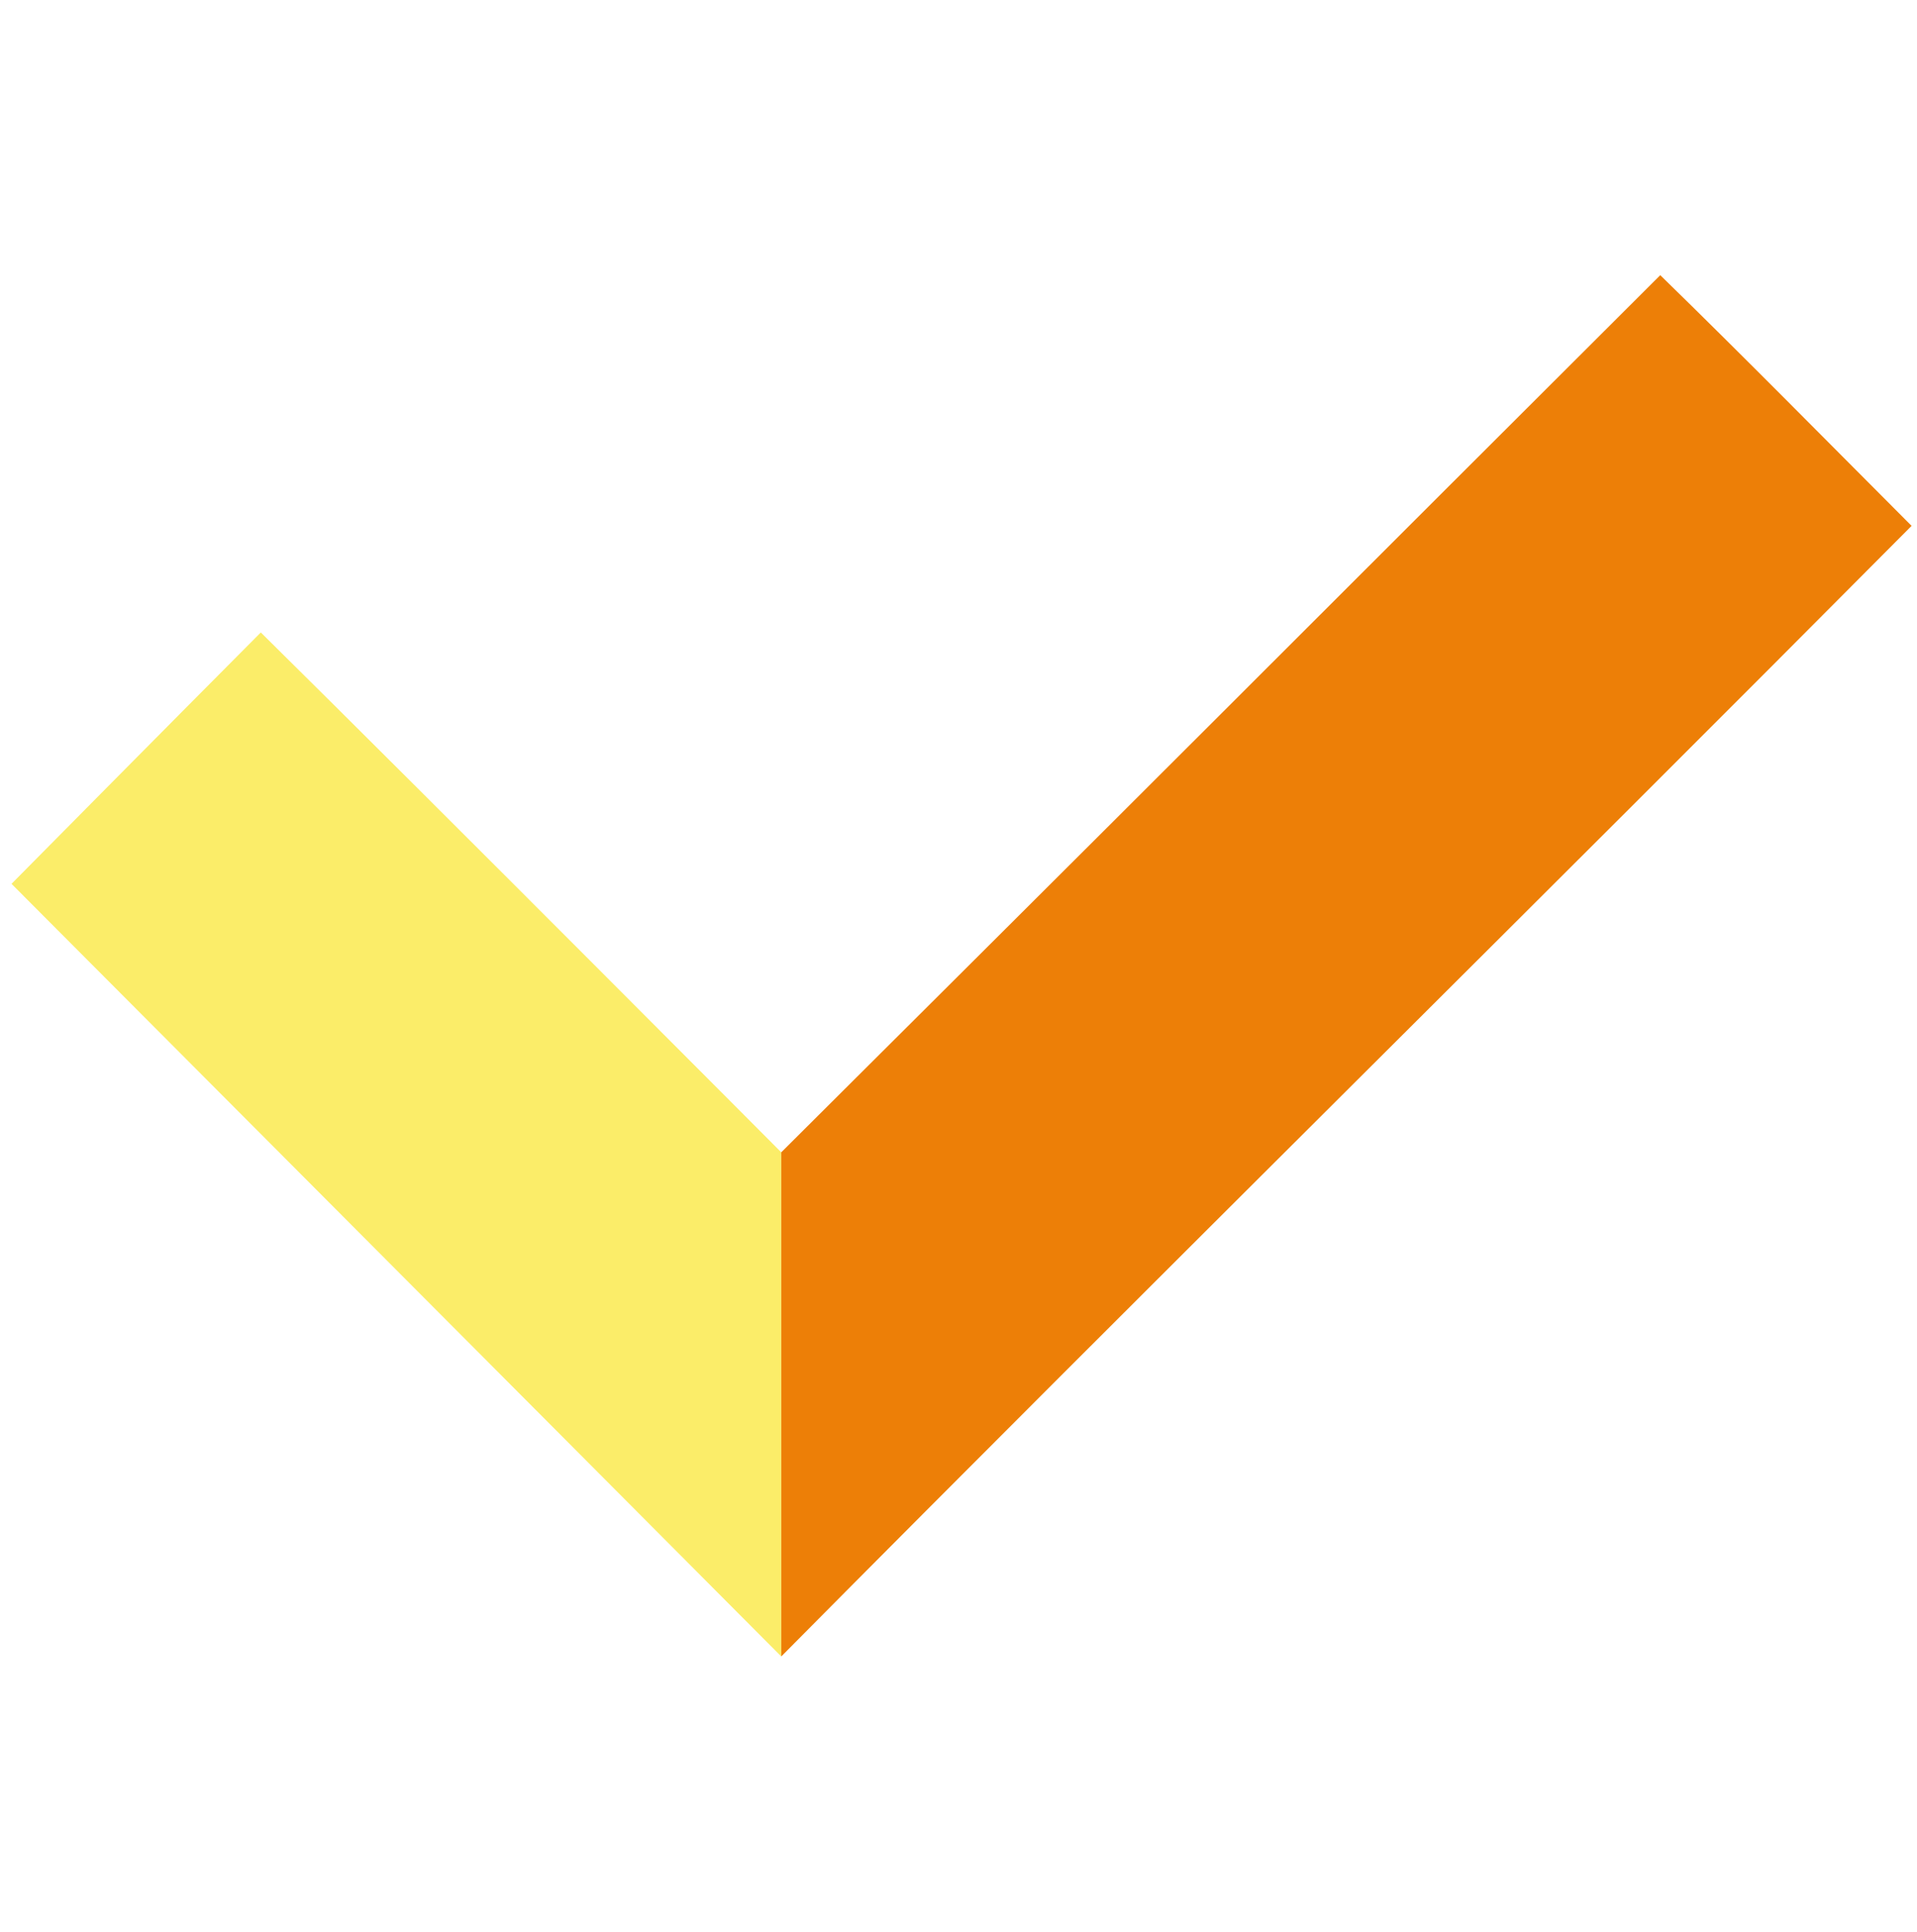
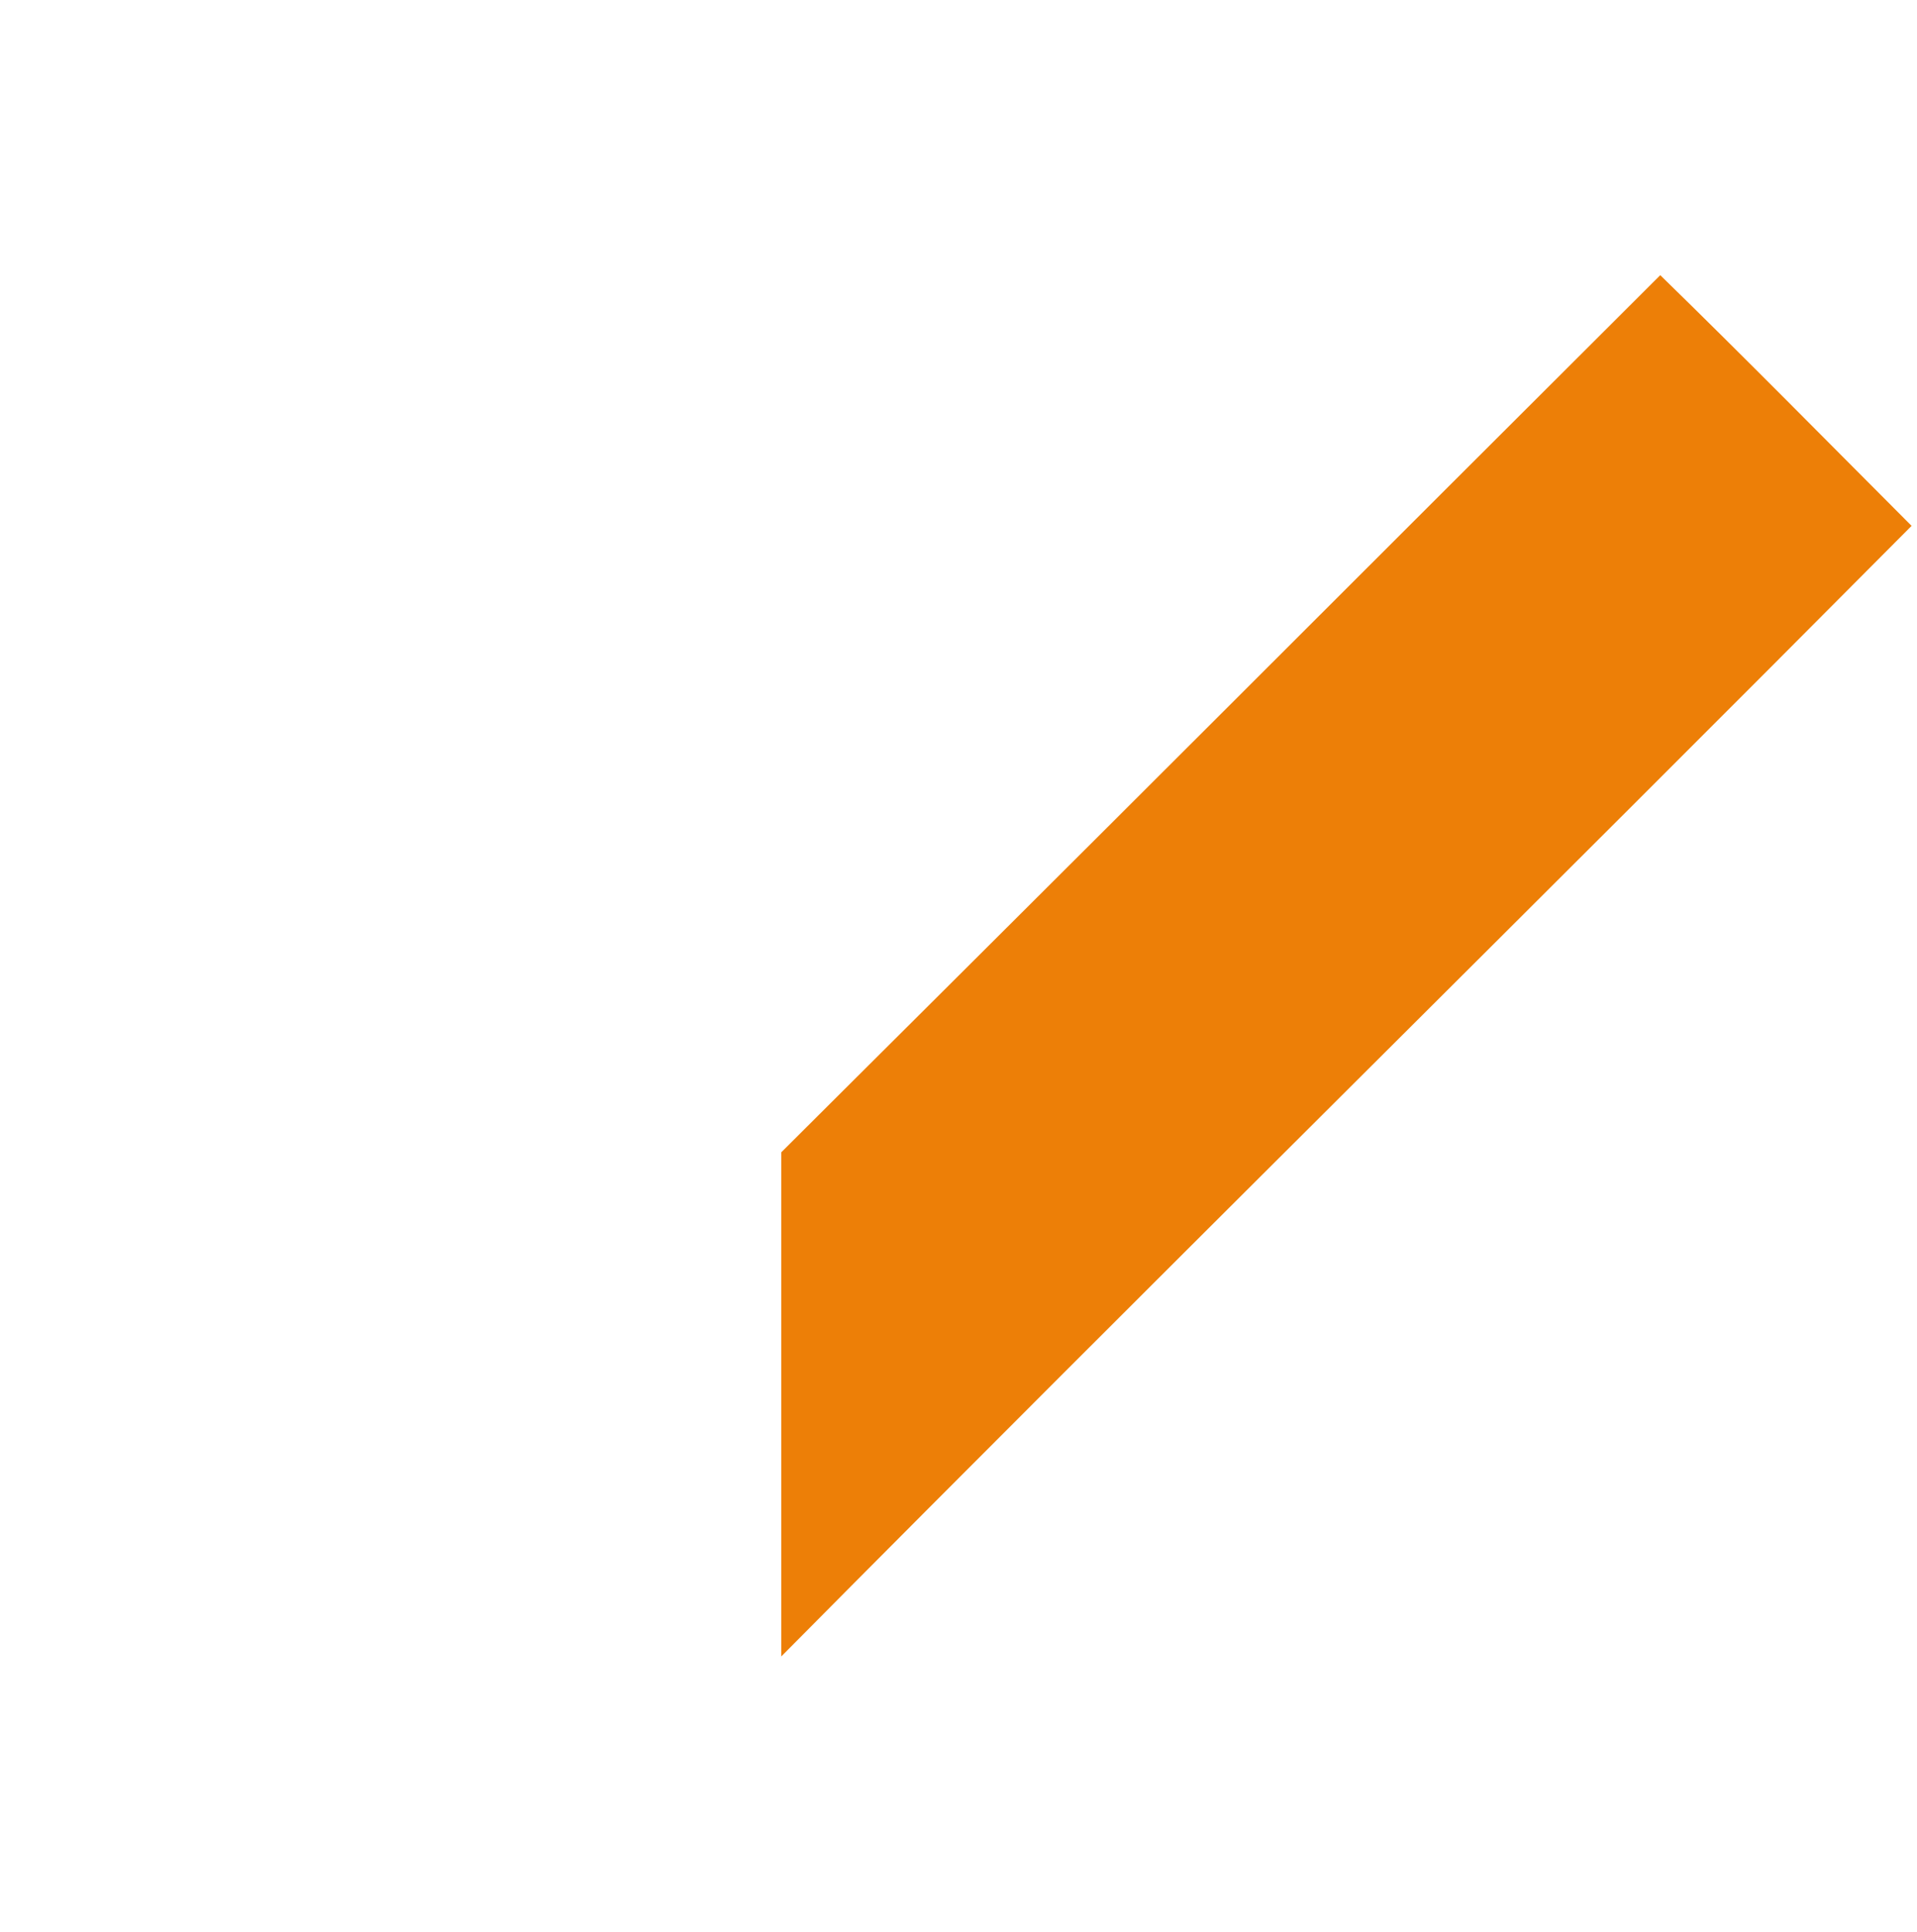
<svg xmlns="http://www.w3.org/2000/svg" xmlns:ns1="http://www.inkscape.org/namespaces/inkscape" xmlns:ns2="http://sodipodi.sourceforge.net/DTD/sodipodi-0.dtd" version="1.1" x="0px" y="0px" width="146.125" height="147.227" viewBox="0 0 146.125 147.227" enable-background="new 0 0 146 146" xml:space="preserve" id="svg2" ns1:version="0.91 r13725" ns2:docname="vorlage_logos_inkscape.svg">
  <ns2:namedview pagecolor="#ffffff" bordercolor="#666666" borderopacity="1" objecttolerance="10" gridtolerance="10" guidetolerance="10" ns1:pageopacity="0" ns1:pageshadow="2" ns1:window-width="1280" ns1:window-height="971" id="namedview14" showgrid="false" ns1:zoom="1.6164384" ns1:cx="19.960817" ns1:cy="73" ns1:window-x="-8" ns1:window-y="-8" ns1:window-maximized="1" ns1:current-layer="svg2" fit-margin-top="0" fit-margin-left="0" fit-margin-right="0" fit-margin-bottom="0" />
  <defs id="defs4" />
  <g id="g17083" transform="matrix(0.72,0,0,0.72,0.878,20.97)">
-     <path style="clip-rule:evenodd;fill:#fbed69;fill-rule:evenodd" ns1:connector-curvature="0" id="path12603" d="M 81.491,146.204 C 54.316,118.904 0,64.425 0,64.425 c 0,0 17.888,-18.074 26.393,-26.608 18.472,18.239 55.099,55.026 55.099,55.026 l 0,53.361 z" />
    <path style="clip-rule:evenodd;fill:#ed7f07;fill-rule:evenodd" ns1:connector-curvature="0" id="path12605" d="M 81.491,146.204 C 121.193,106.174 161.409,66.52 201.159,26.536 192.307,17.673 183.522,8.743 174.551,0 159.033,15.489 143.457,31.022 127.914,46.565 113.43,61.049 81.491,92.842 81.491,92.842 l 0,53.362 z" />
  </g>
</svg>